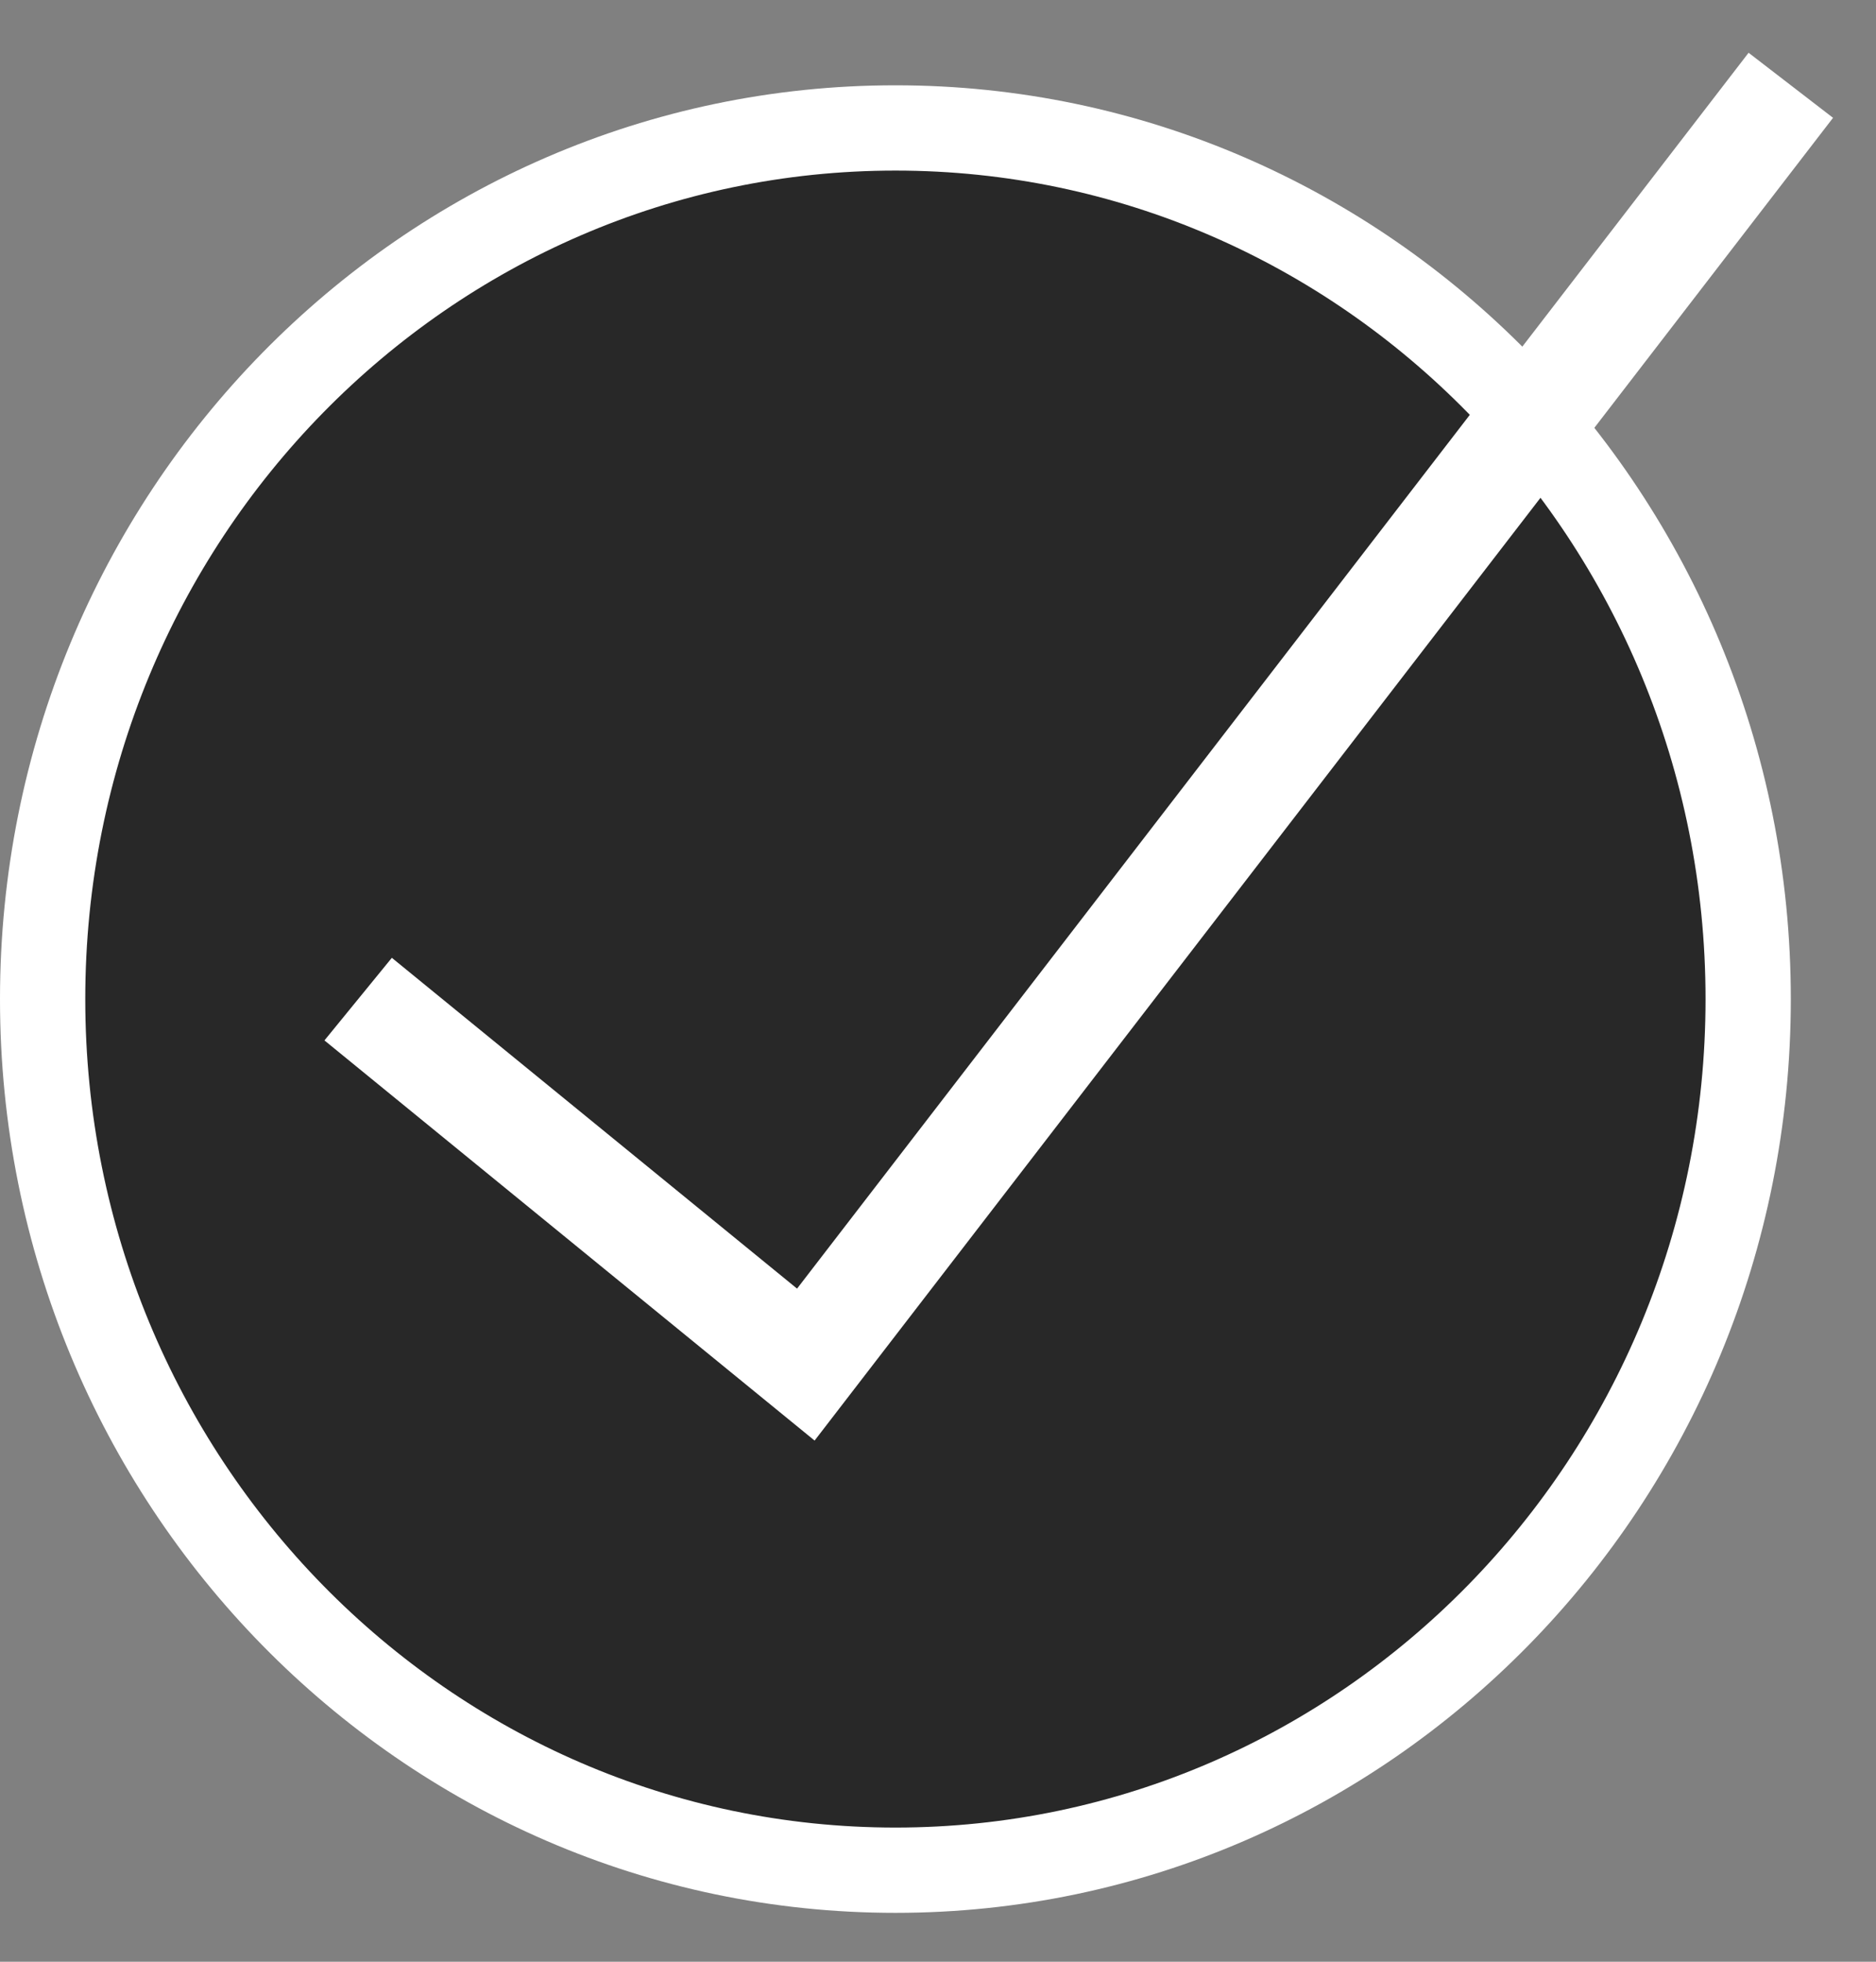
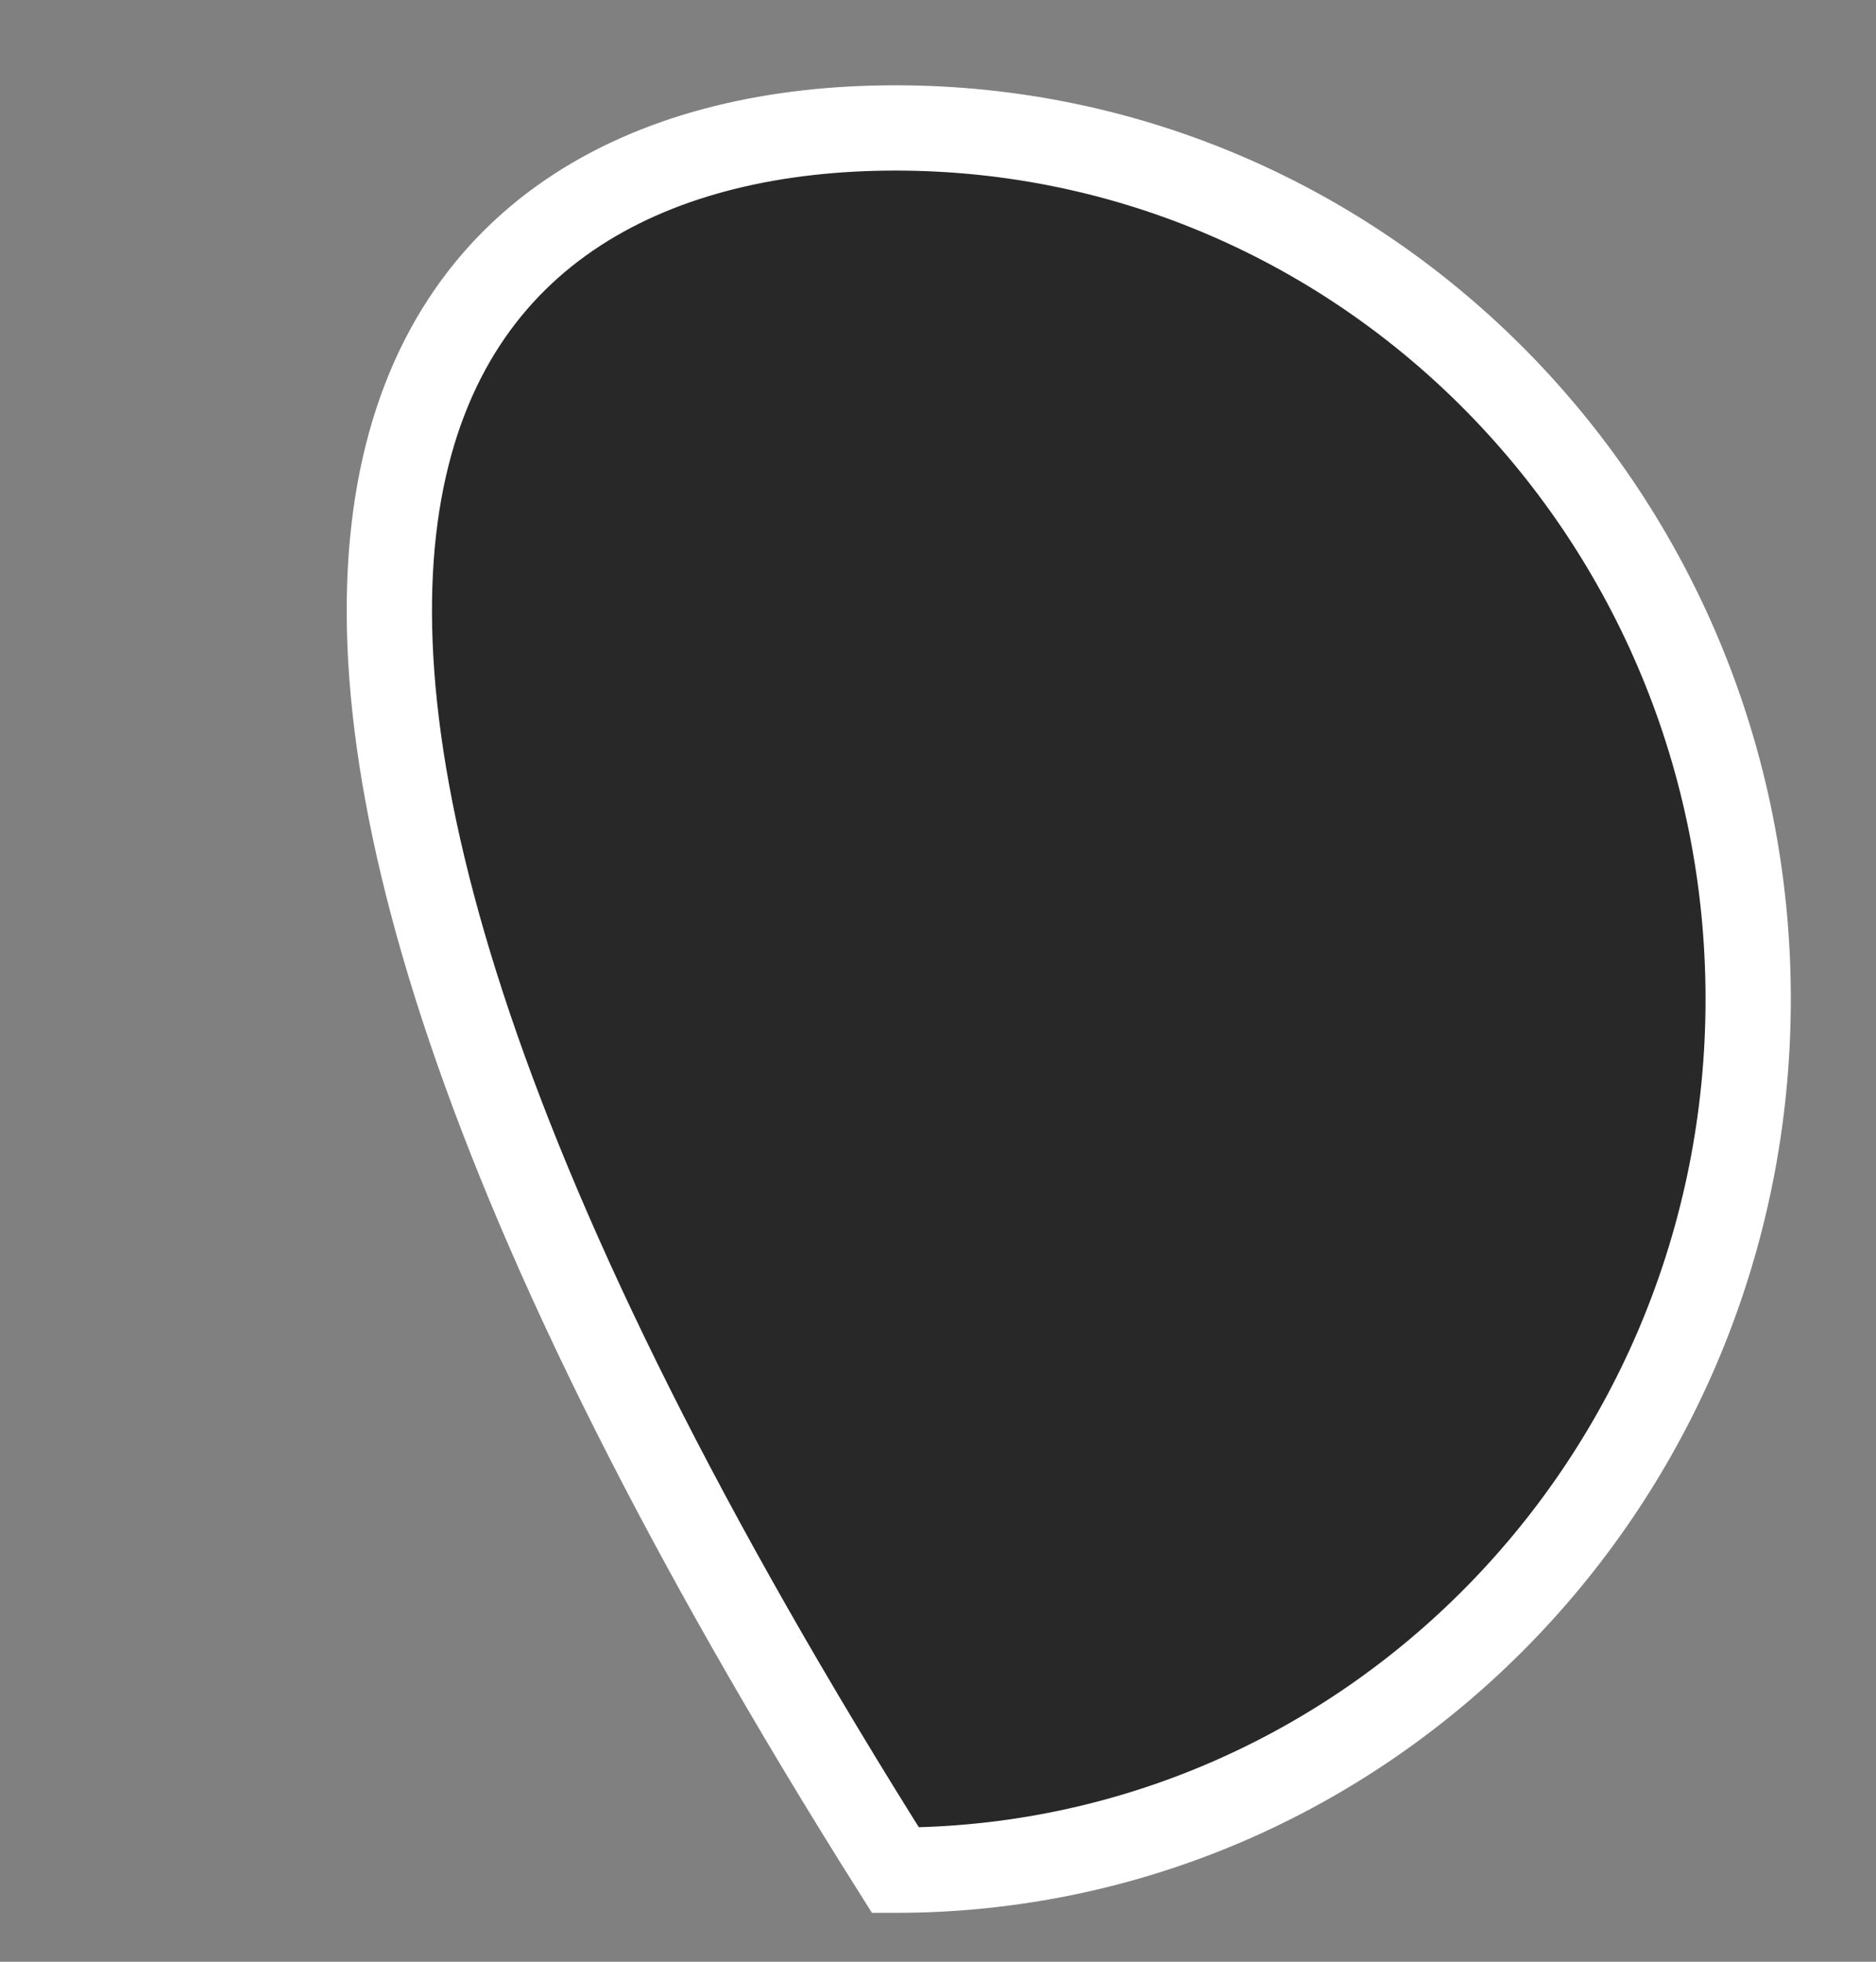
<svg xmlns="http://www.w3.org/2000/svg" width="22" height="23" viewBox="0 0 22 23" fill="none">
  <rect x="0" y="0" width="22" height="23" fill="#808080" stroke="none" />
-   <path d="M20.501 11.714C20.501 17.364 16.014 21.927 10.501 21.927C4.987 21.927 0.5 17.364 0.5 11.714C0.5 6.063 4.987 1.5 10.501 1.5C16.014 1.5 20.501 6.063 20.501 11.714Z" fill="#282828" stroke="white" />
-   <path d="M4.2 11.714L9.45 15.999L21.001 1" stroke="white" stroke-width="1.25" />
+   <path d="M20.501 11.714C20.501 17.364 16.014 21.927 10.501 21.927C0.5 6.063 4.987 1.5 10.501 1.5C16.014 1.5 20.501 6.063 20.501 11.714Z" fill="#282828" stroke="white" />
</svg>